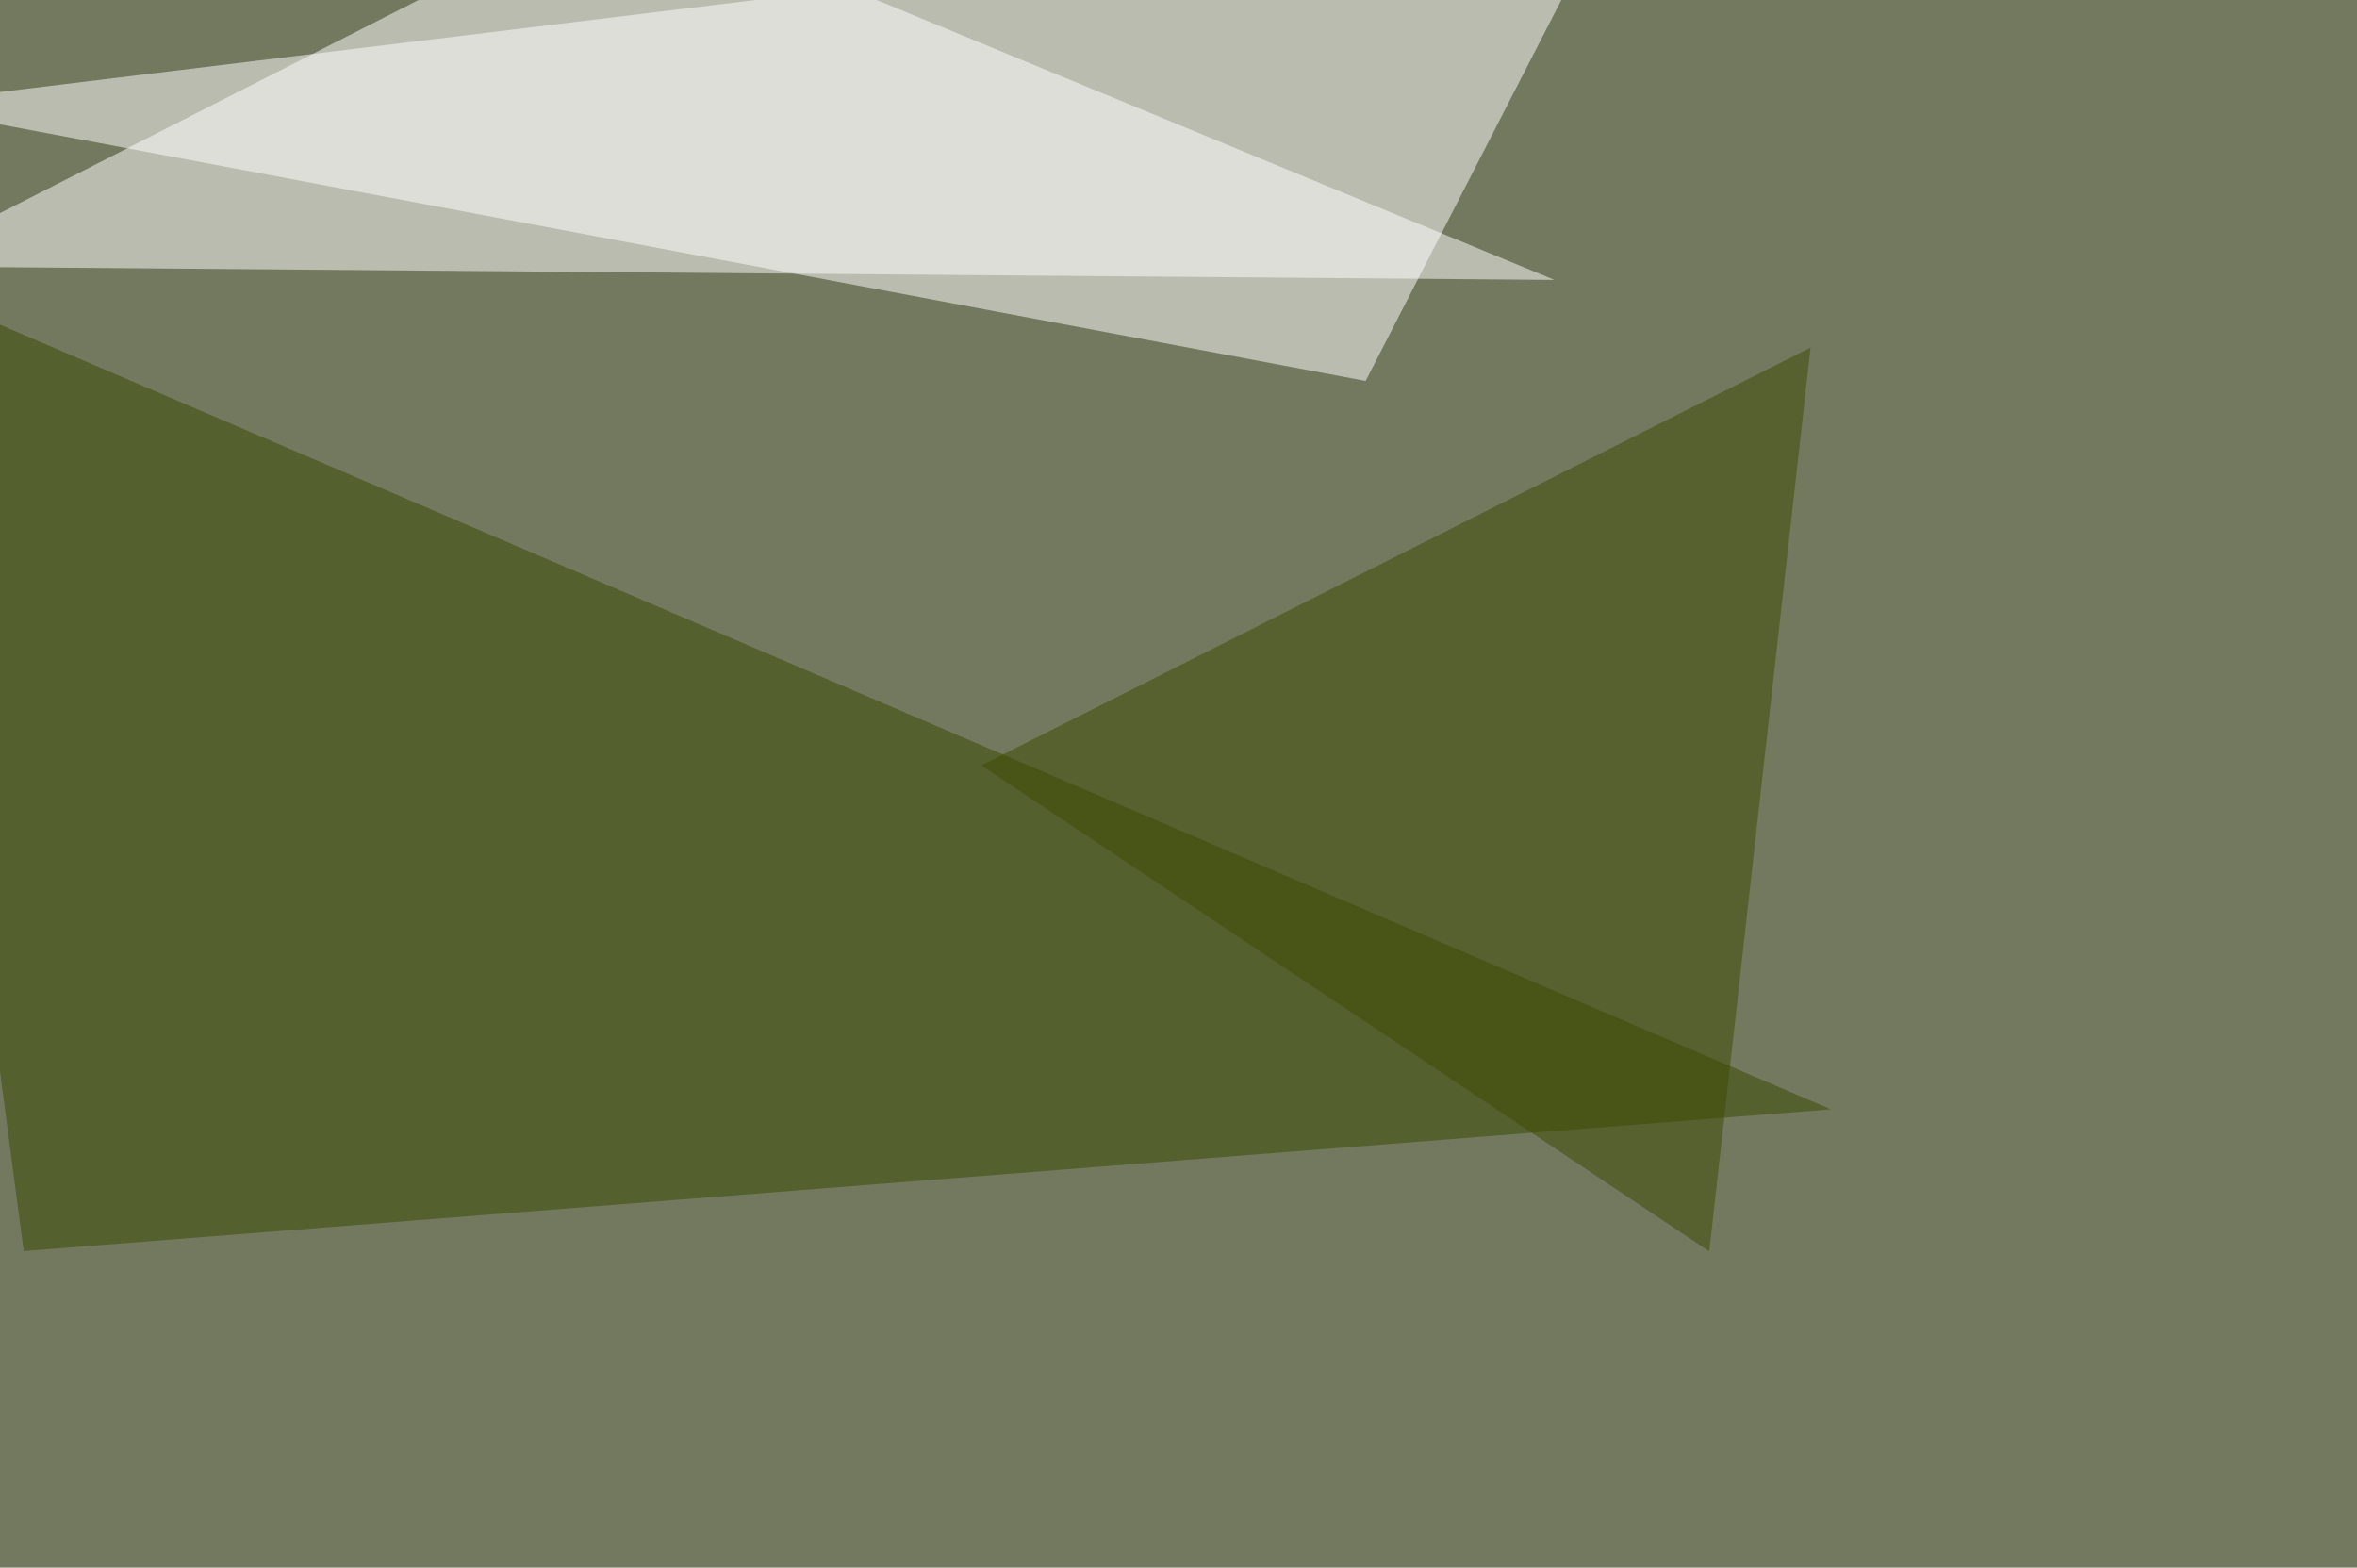
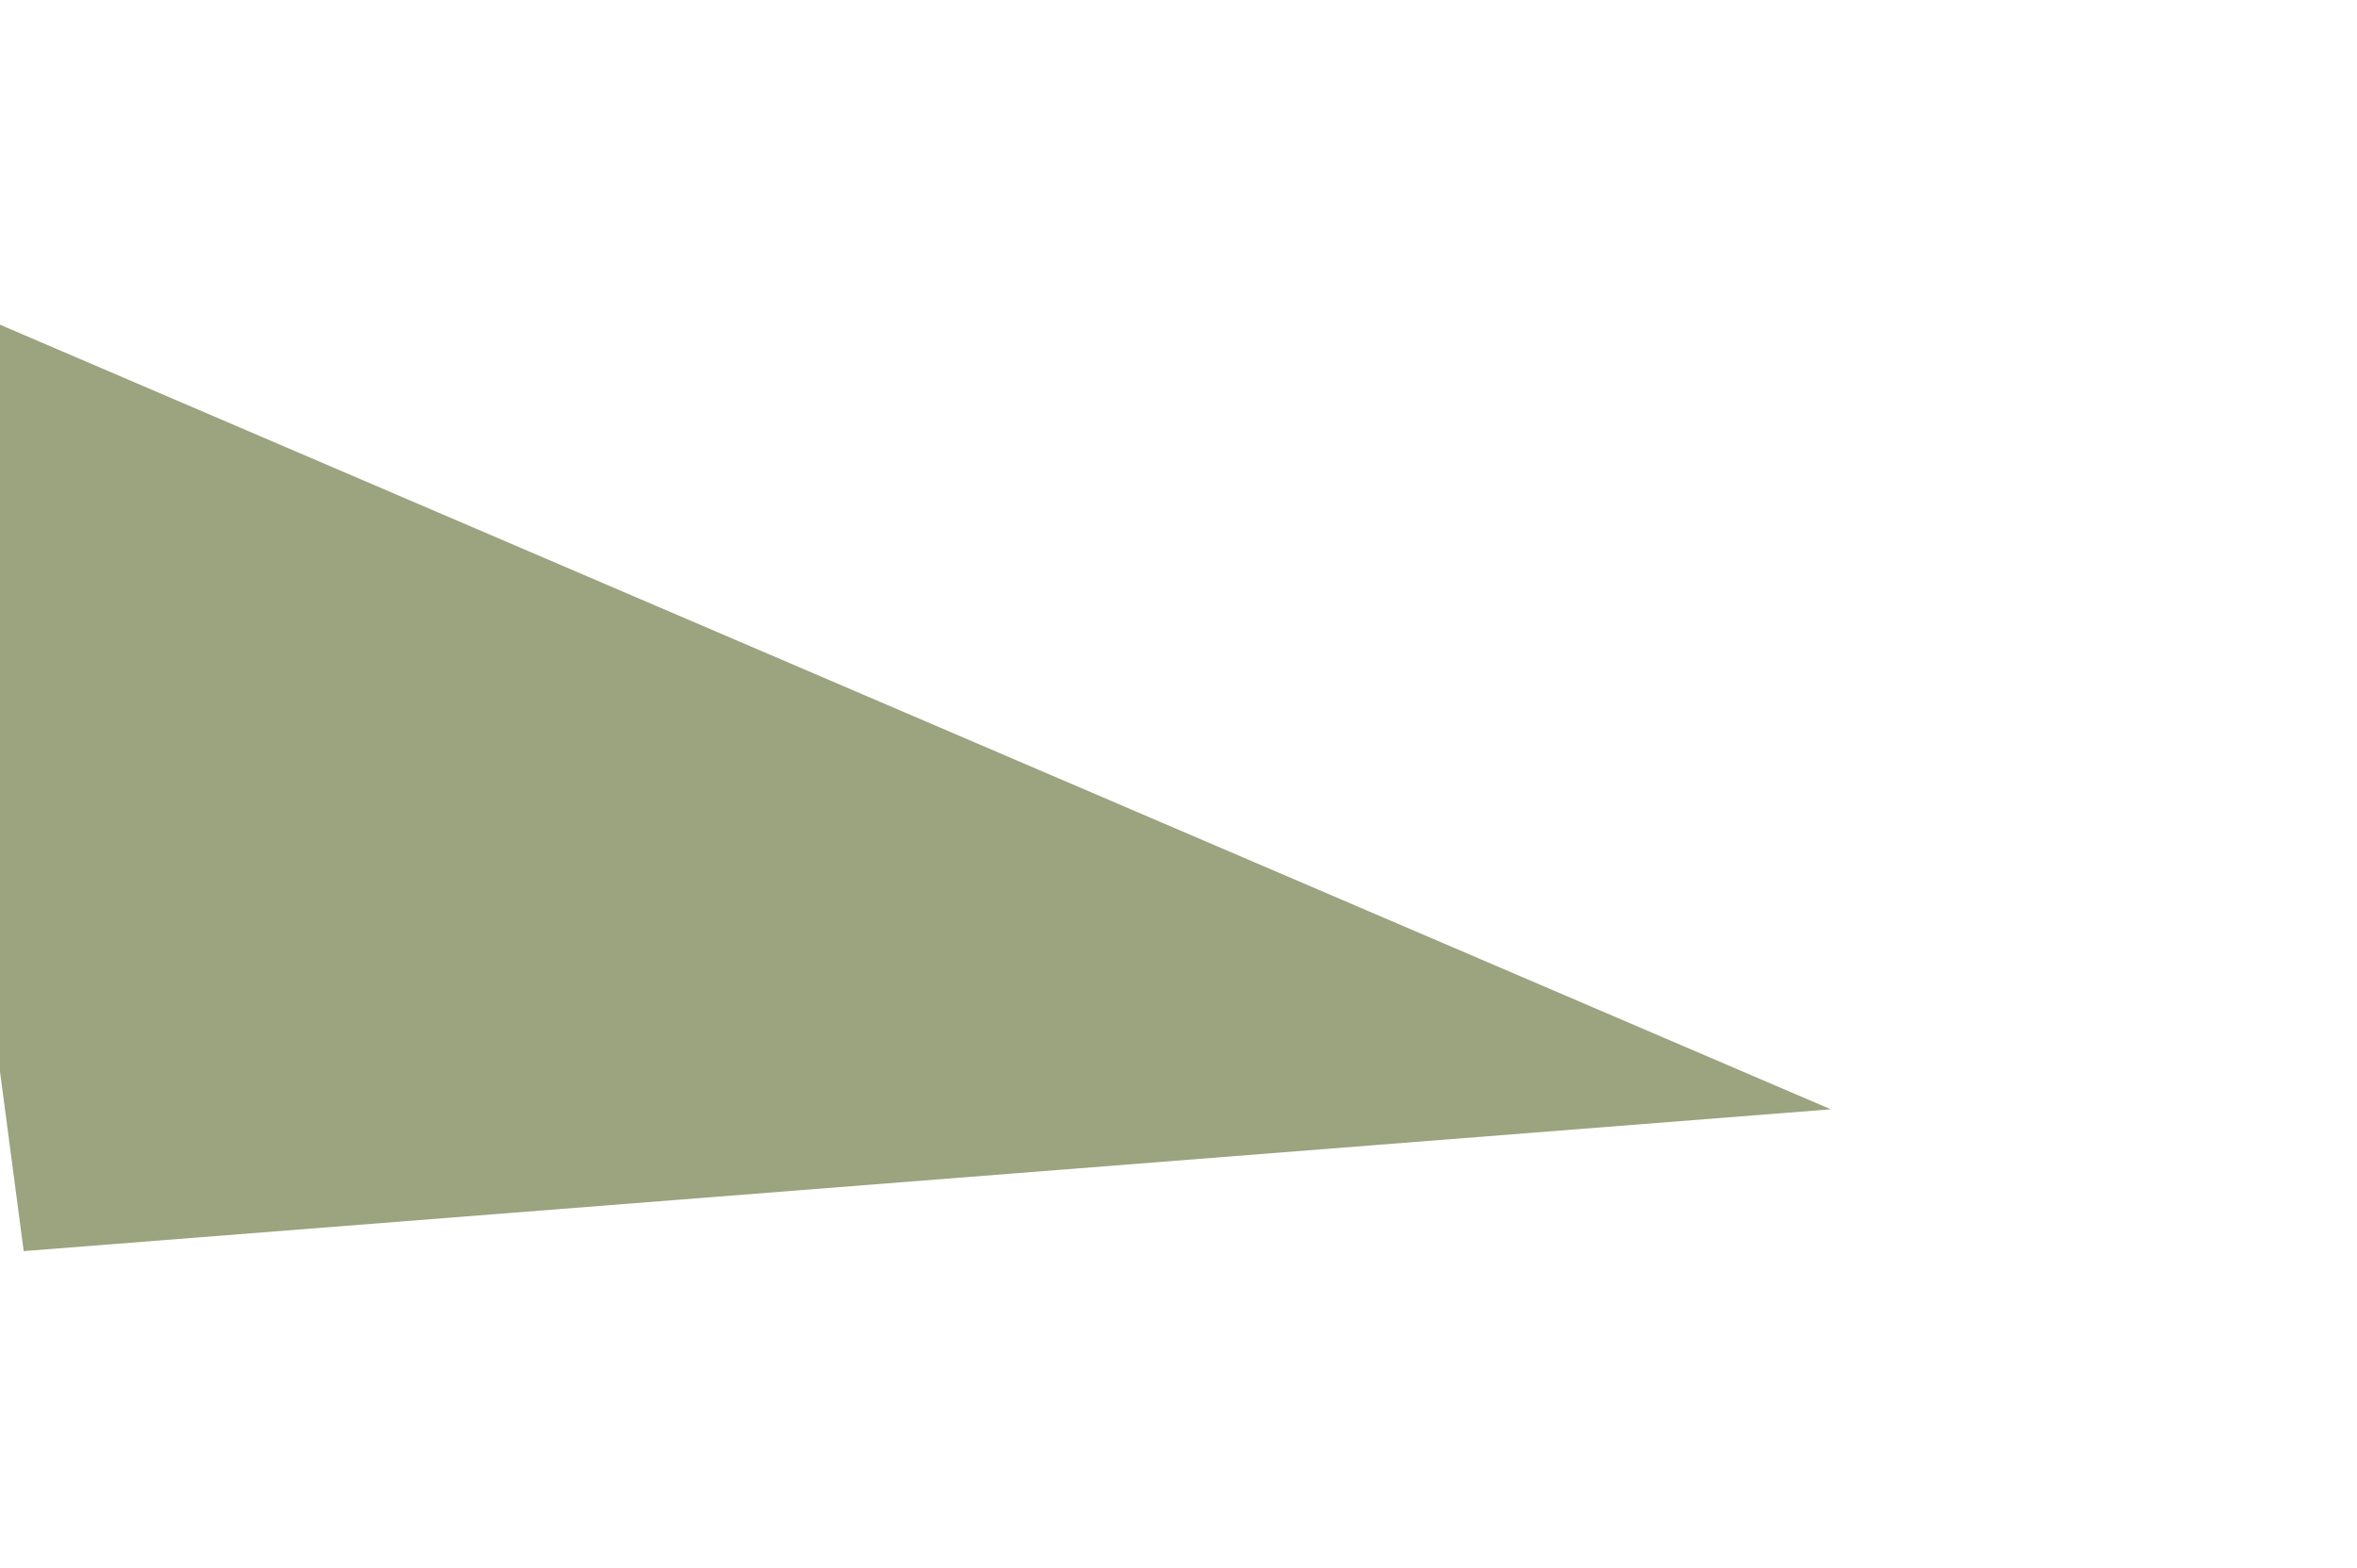
<svg xmlns="http://www.w3.org/2000/svg" width="1024" height="681">
  <filter id="a">
    <feGaussianBlur stdDeviation="55" />
  </filter>
-   <rect width="100%" height="100%" fill="#72795e" />
  <g filter="url(#a)">
    <g fill-opacity=".5">
-       <path fill="#fff" d="M593.3 165.5l108.4-211-747.1 91z" />
      <path fill="#394900" d="M-45.4 121.6l840.8 360.3-785.1 61.6z" />
-       <path fill="#fff" d="M271-45.4l404.3 167-720.7-5.9z" />
-       <path fill="#3d4a00" d="M426.3 332.5L786.6 151l-44 392.6z" />
    </g>
  </g>
</svg>